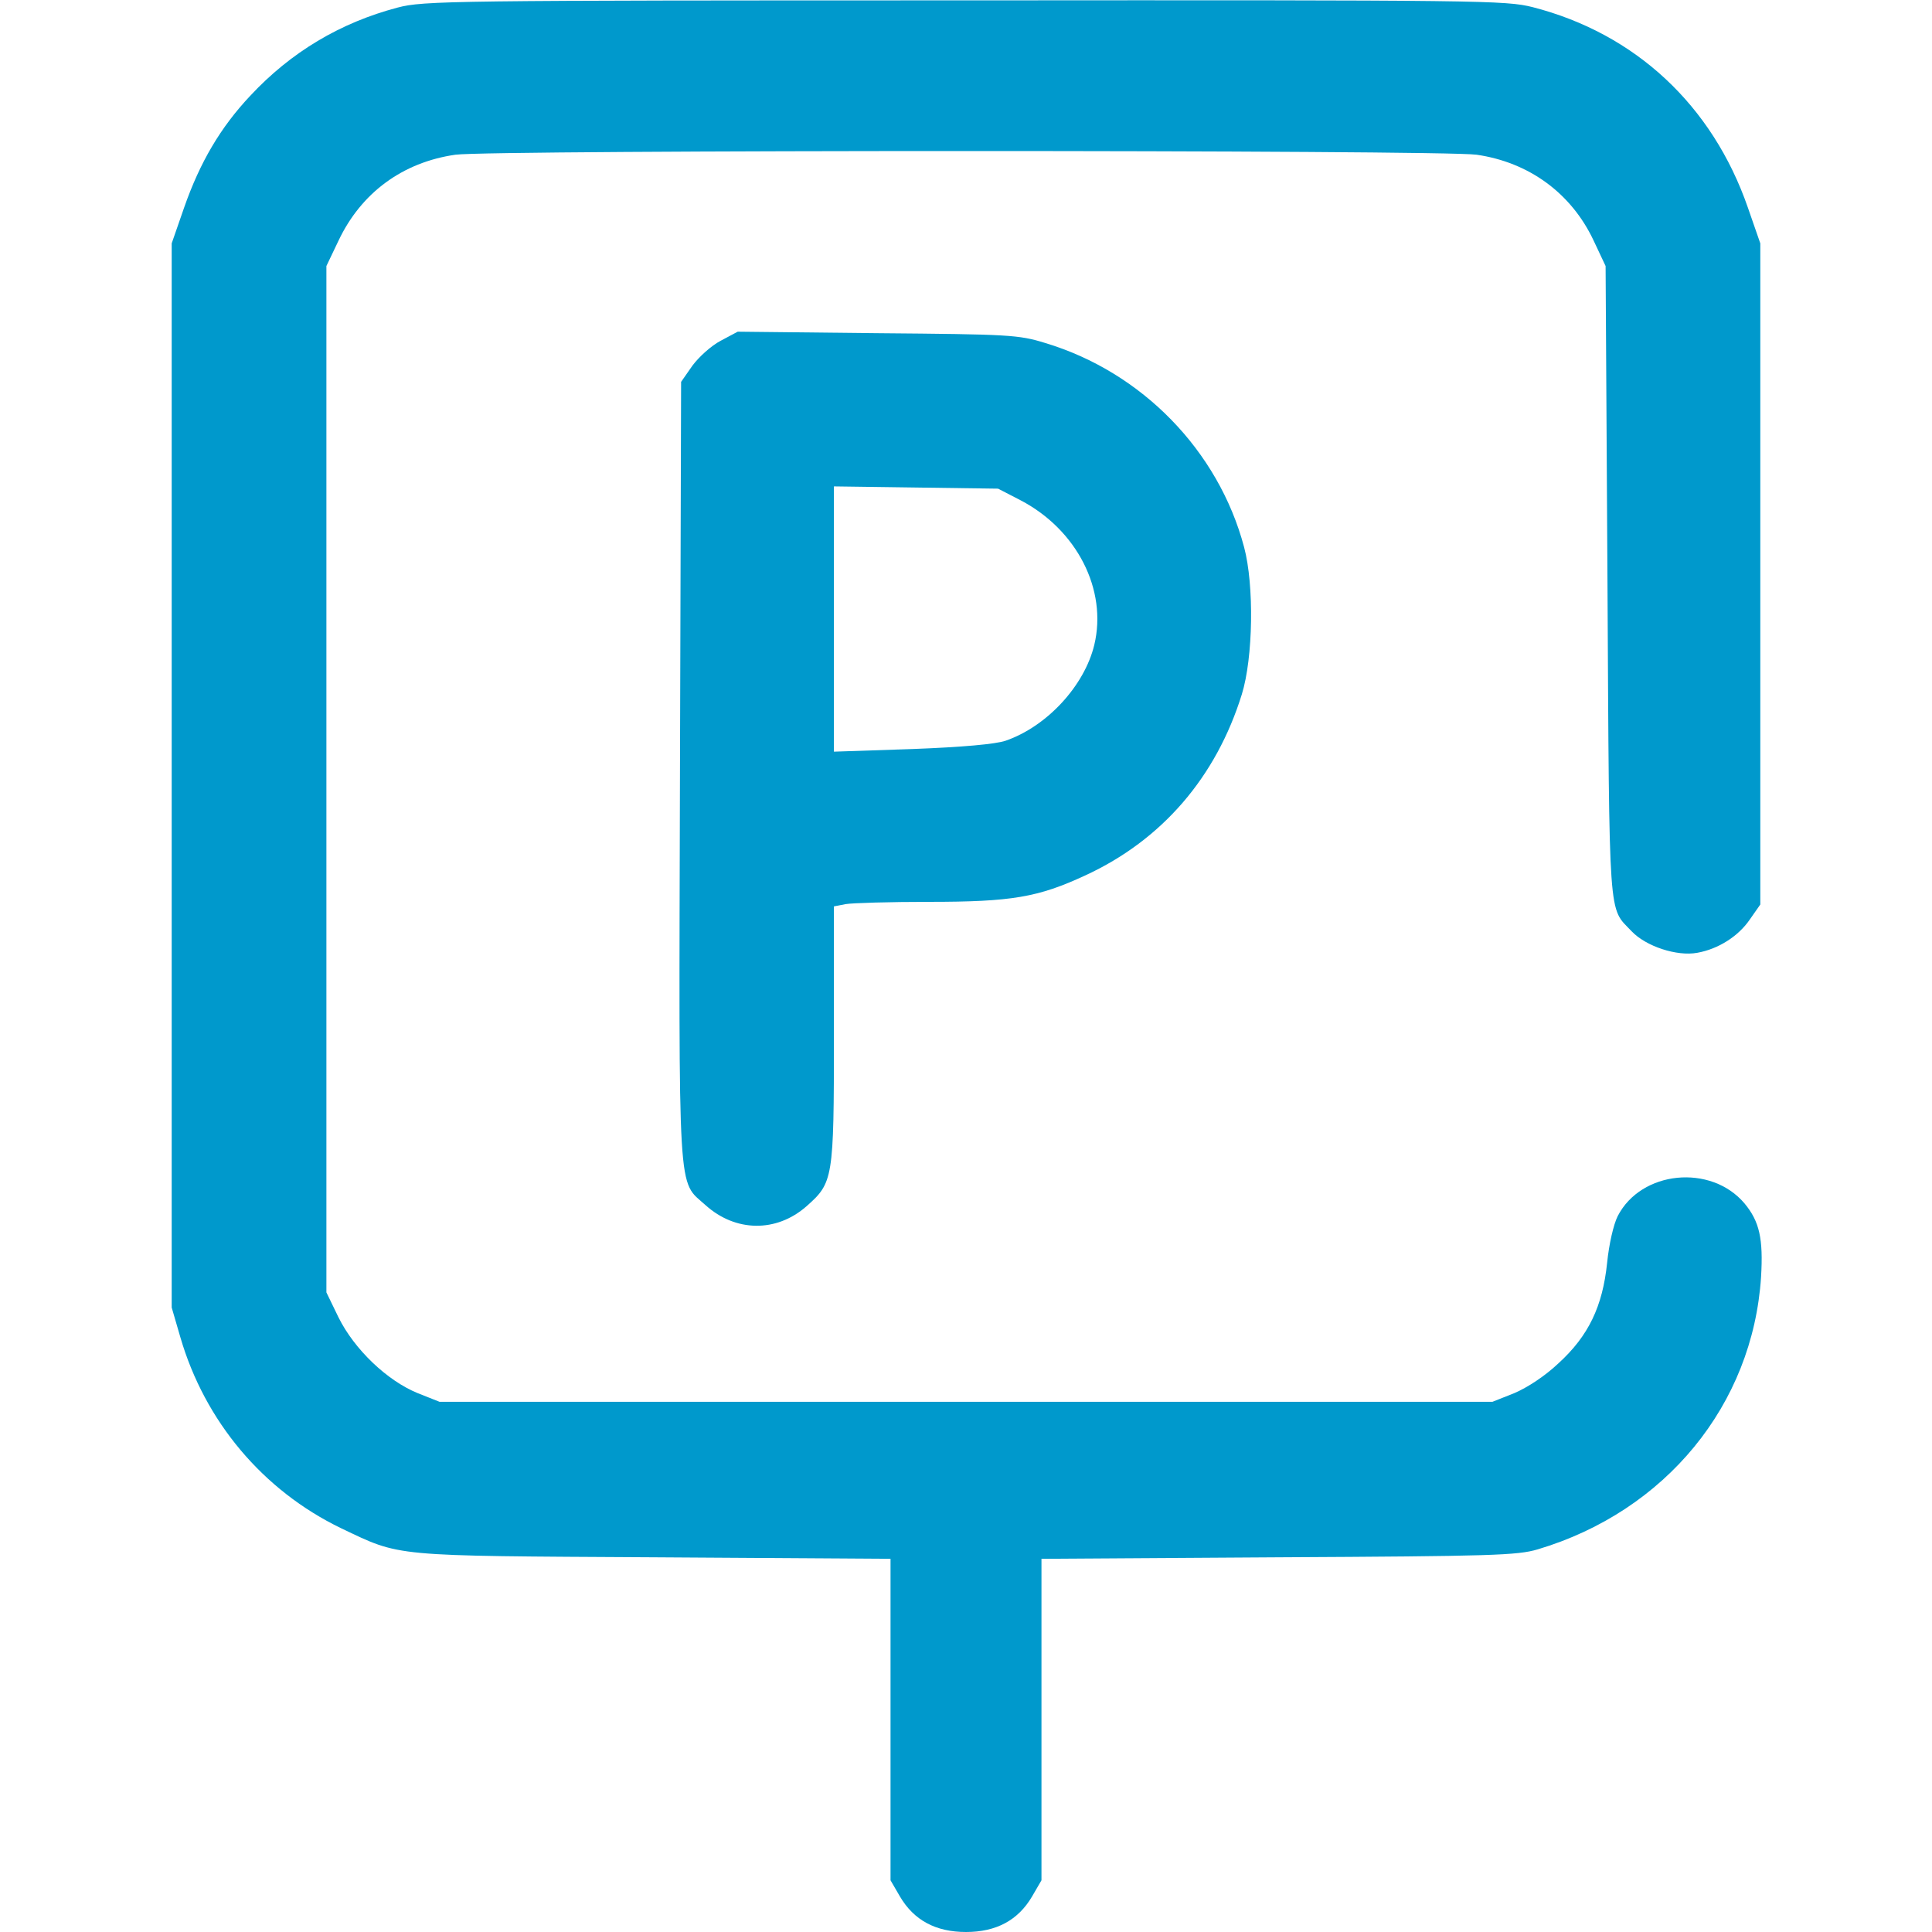
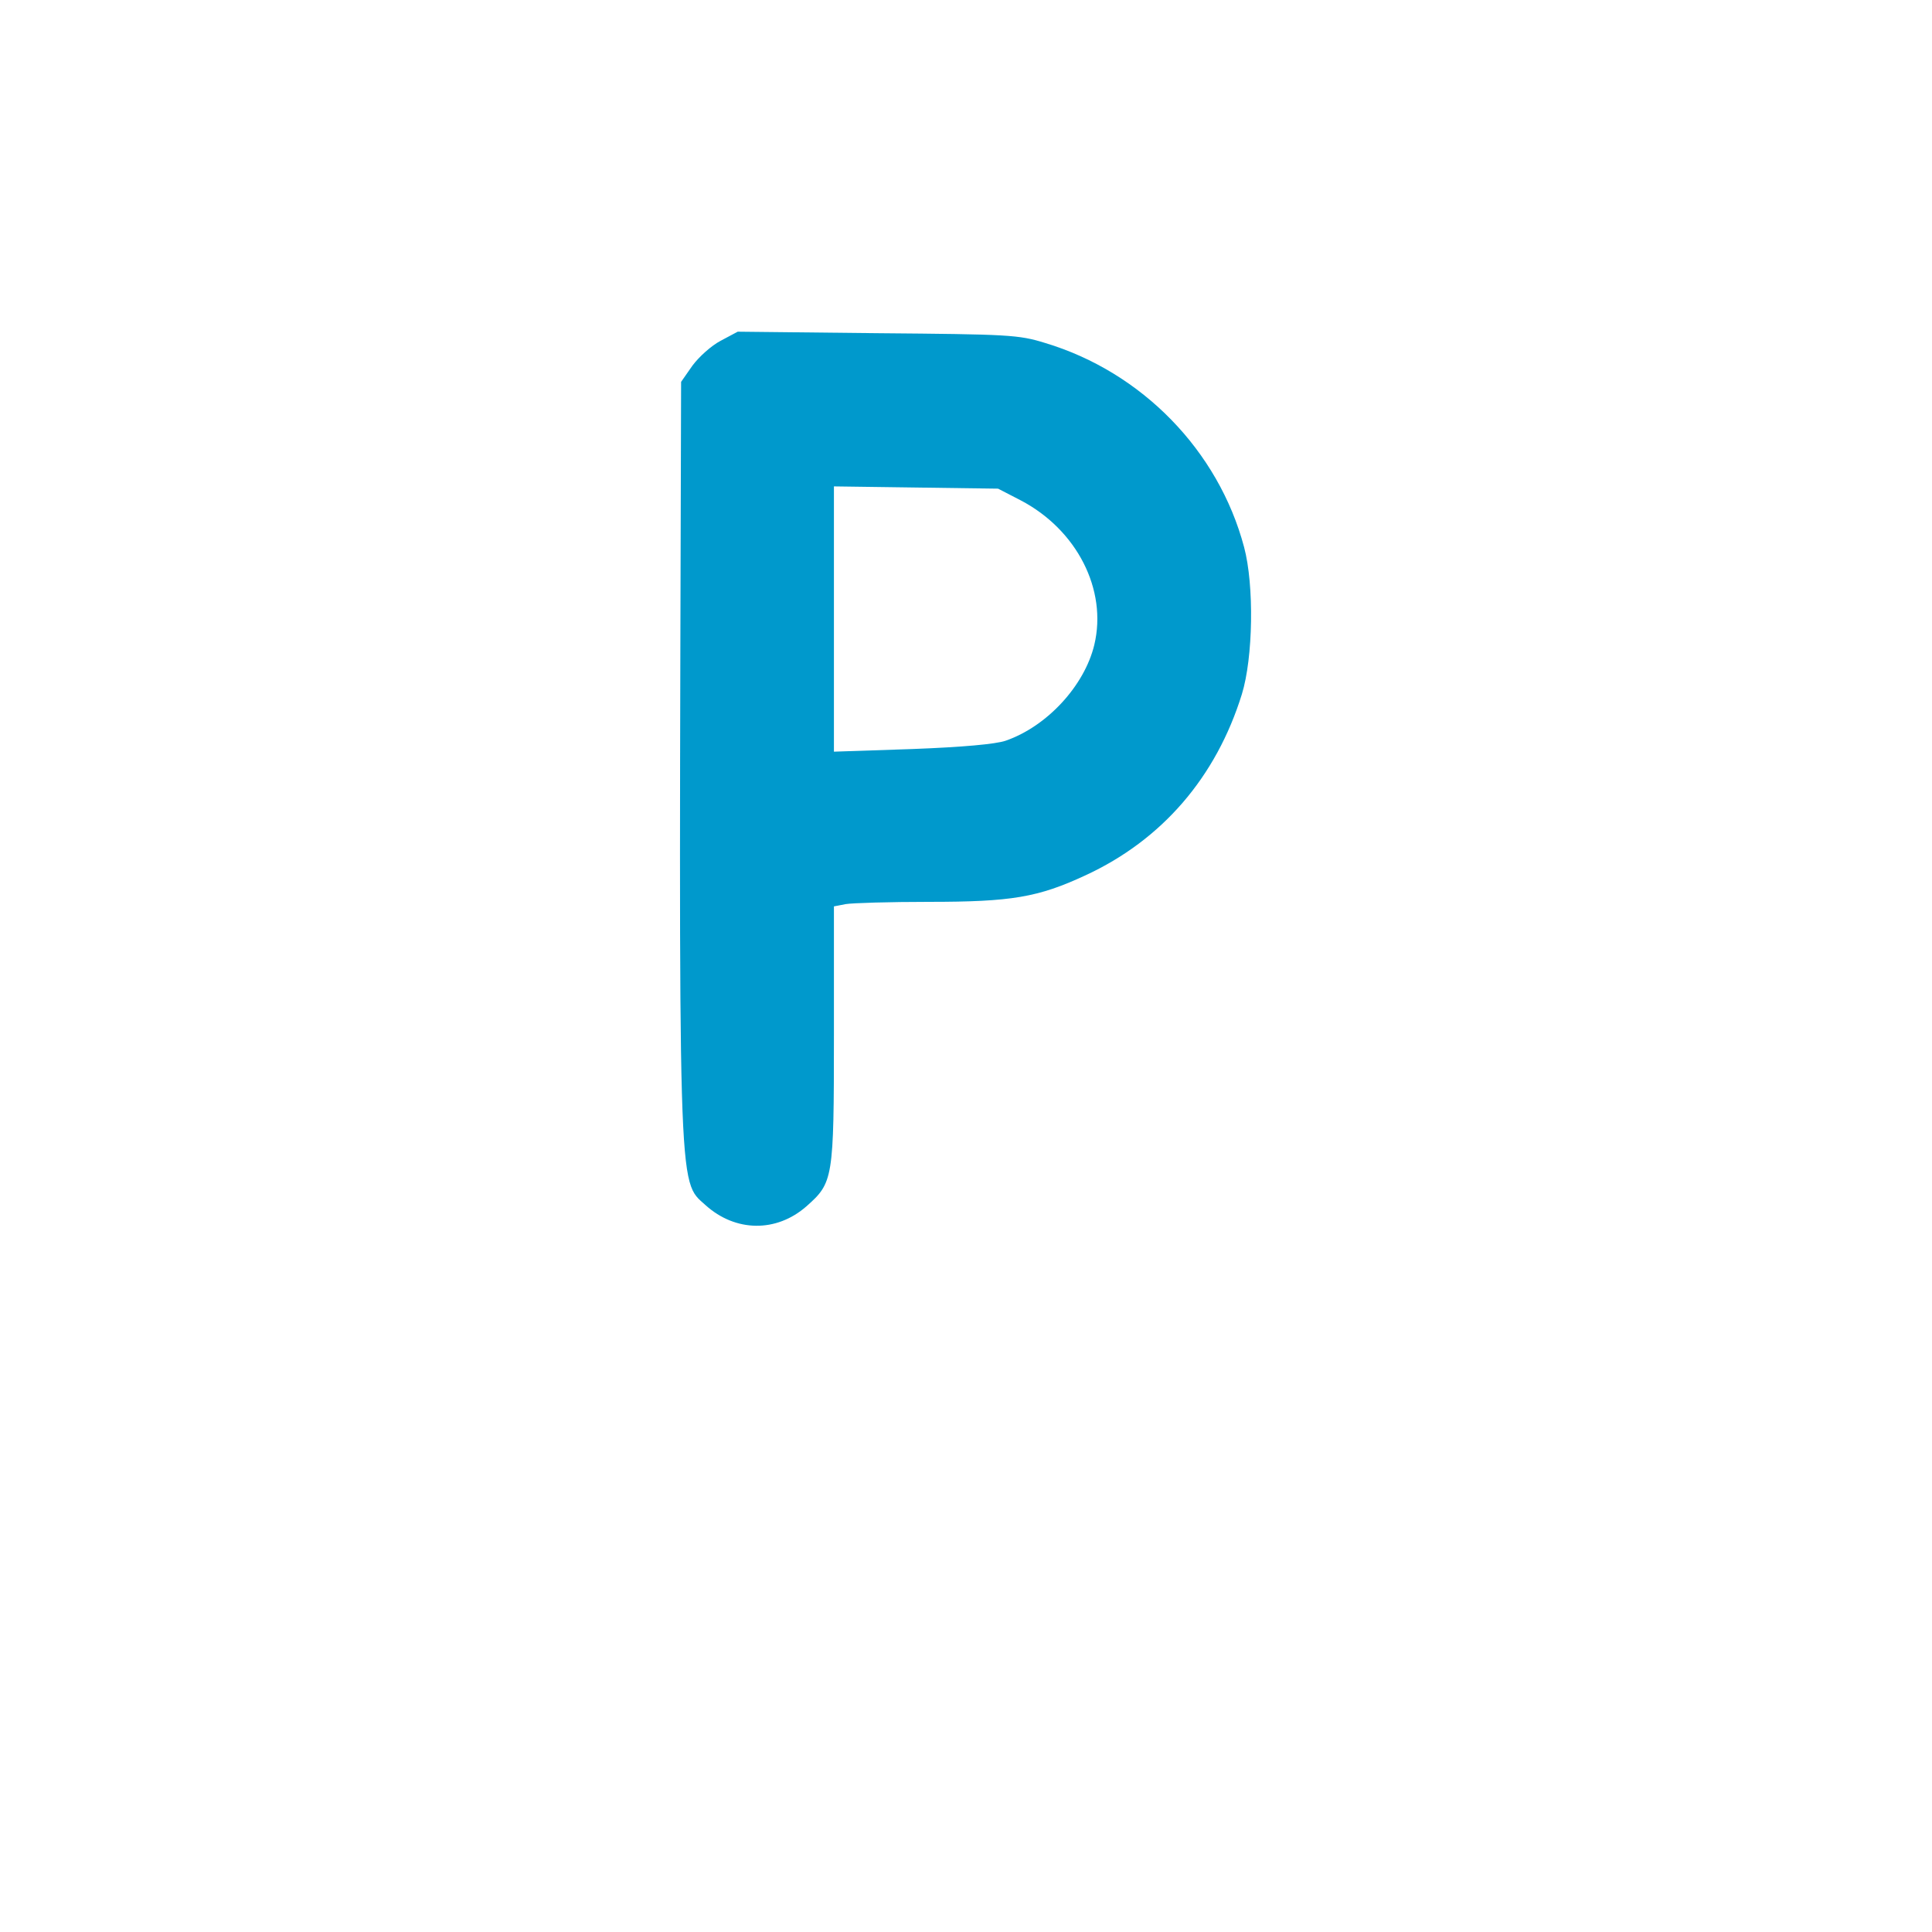
<svg xmlns="http://www.w3.org/2000/svg" width="512" height="512" viewBox="0 0 512 512" fill="none">
-   <path d="M105.4 2C90.2 6 77.1 13.8 66.3 25.4C58.4 33.8 53 43 48.8 55L45.5 64.5V205.5V346.5L47.8 354.4C54.3 376.7 69.7 395 90.4 405C106.4 412.6 103.2 412.3 173.3 412.7L236 413.1V455.7V498.3L238.5 502.6C242.2 508.9 248 512 256 512C264 512 269.8 508.9 273.5 502.6L276 498.3V455.7V413.1L338.8 412.7C395.4 412.4 402.1 412.2 407.5 410.6C441.4 400.5 464.5 372.3 466.7 338.4C467.3 328.3 466.3 323.7 462.3 318.9C453.4 308.4 434.9 310.2 428.7 322.3C427.6 324.5 426.4 329.7 425.9 334.7C424.7 346.2 421 354 413 361.3C409.4 364.7 404.8 367.7 401.3 369.2L395.5 371.5H256H116.5L110.7 369.2C102.6 365.9 93.9 357.6 89.7 349.1L86.5 342.5V206.5V70.5L89.7 63.8C95.7 51.1 106.7 43 120.7 41C129.9 39.7 382.1 39.7 391.3 41C405.2 43 416.4 51.2 422.3 63.7L425.5 70.5L426 154.5C426.5 245.9 426.2 240.2 432.4 246.8C436.2 250.8 444.4 253.5 449.8 252.5C455.4 251.5 460.7 248.1 463.7 243.7L466.5 239.7V152.1V64.5L463.2 55C453.8 27.9 433.4 8.9 406.2 1.9C399 0.1 393.5 -7.62939e-06 255.6 0.1C119.5 0.1 112.2 0.2 105.4 2Z" fill="#0099CC" />
-   <path d="M190.999 90.3C188.499 91.6 185.199 94.6 183.499 96.9L180.499 101.2L180.199 204.3C179.899 319.6 179.499 312.6 186.999 319.4C194.899 326.5 205.699 326.7 213.699 319.7C220.799 313.4 220.999 312.6 220.999 274.4V240.2L224.099 239.6C225.799 239.3 235.799 239 246.199 239C268.099 239 275.099 237.8 287.599 232C307.999 222.6 322.299 205.9 329.099 184C332.099 174.3 332.399 155.1 329.699 145C322.899 119.4 302.599 98.6 276.999 90.9C269.899 88.7 267.399 88.6 232.499 88.3L195.499 87.9L190.999 90.3ZM270.499 132.6C285.399 140.4 293.499 156.3 289.999 170.9C287.399 181.7 277.499 192.5 266.499 196.3C263.899 197.2 255.099 198 241.799 198.5L220.999 199.2V164V128.9L242.799 129.2L264.499 129.5L270.499 132.6Z" fill="#0099CC" />
+   <path d="M190.999 90.3C188.499 91.6 185.199 94.6 183.499 96.9L180.499 101.2C179.899 319.6 179.499 312.6 186.999 319.4C194.899 326.5 205.699 326.7 213.699 319.7C220.799 313.4 220.999 312.6 220.999 274.4V240.2L224.099 239.6C225.799 239.3 235.799 239 246.199 239C268.099 239 275.099 237.8 287.599 232C307.999 222.6 322.299 205.9 329.099 184C332.099 174.3 332.399 155.1 329.699 145C322.899 119.4 302.599 98.6 276.999 90.9C269.899 88.7 267.399 88.6 232.499 88.3L195.499 87.9L190.999 90.3ZM270.499 132.6C285.399 140.4 293.499 156.3 289.999 170.9C287.399 181.7 277.499 192.5 266.499 196.3C263.899 197.2 255.099 198 241.799 198.5L220.999 199.2V164V128.9L242.799 129.2L264.499 129.5L270.499 132.6Z" fill="#0099CC" />
</svg>